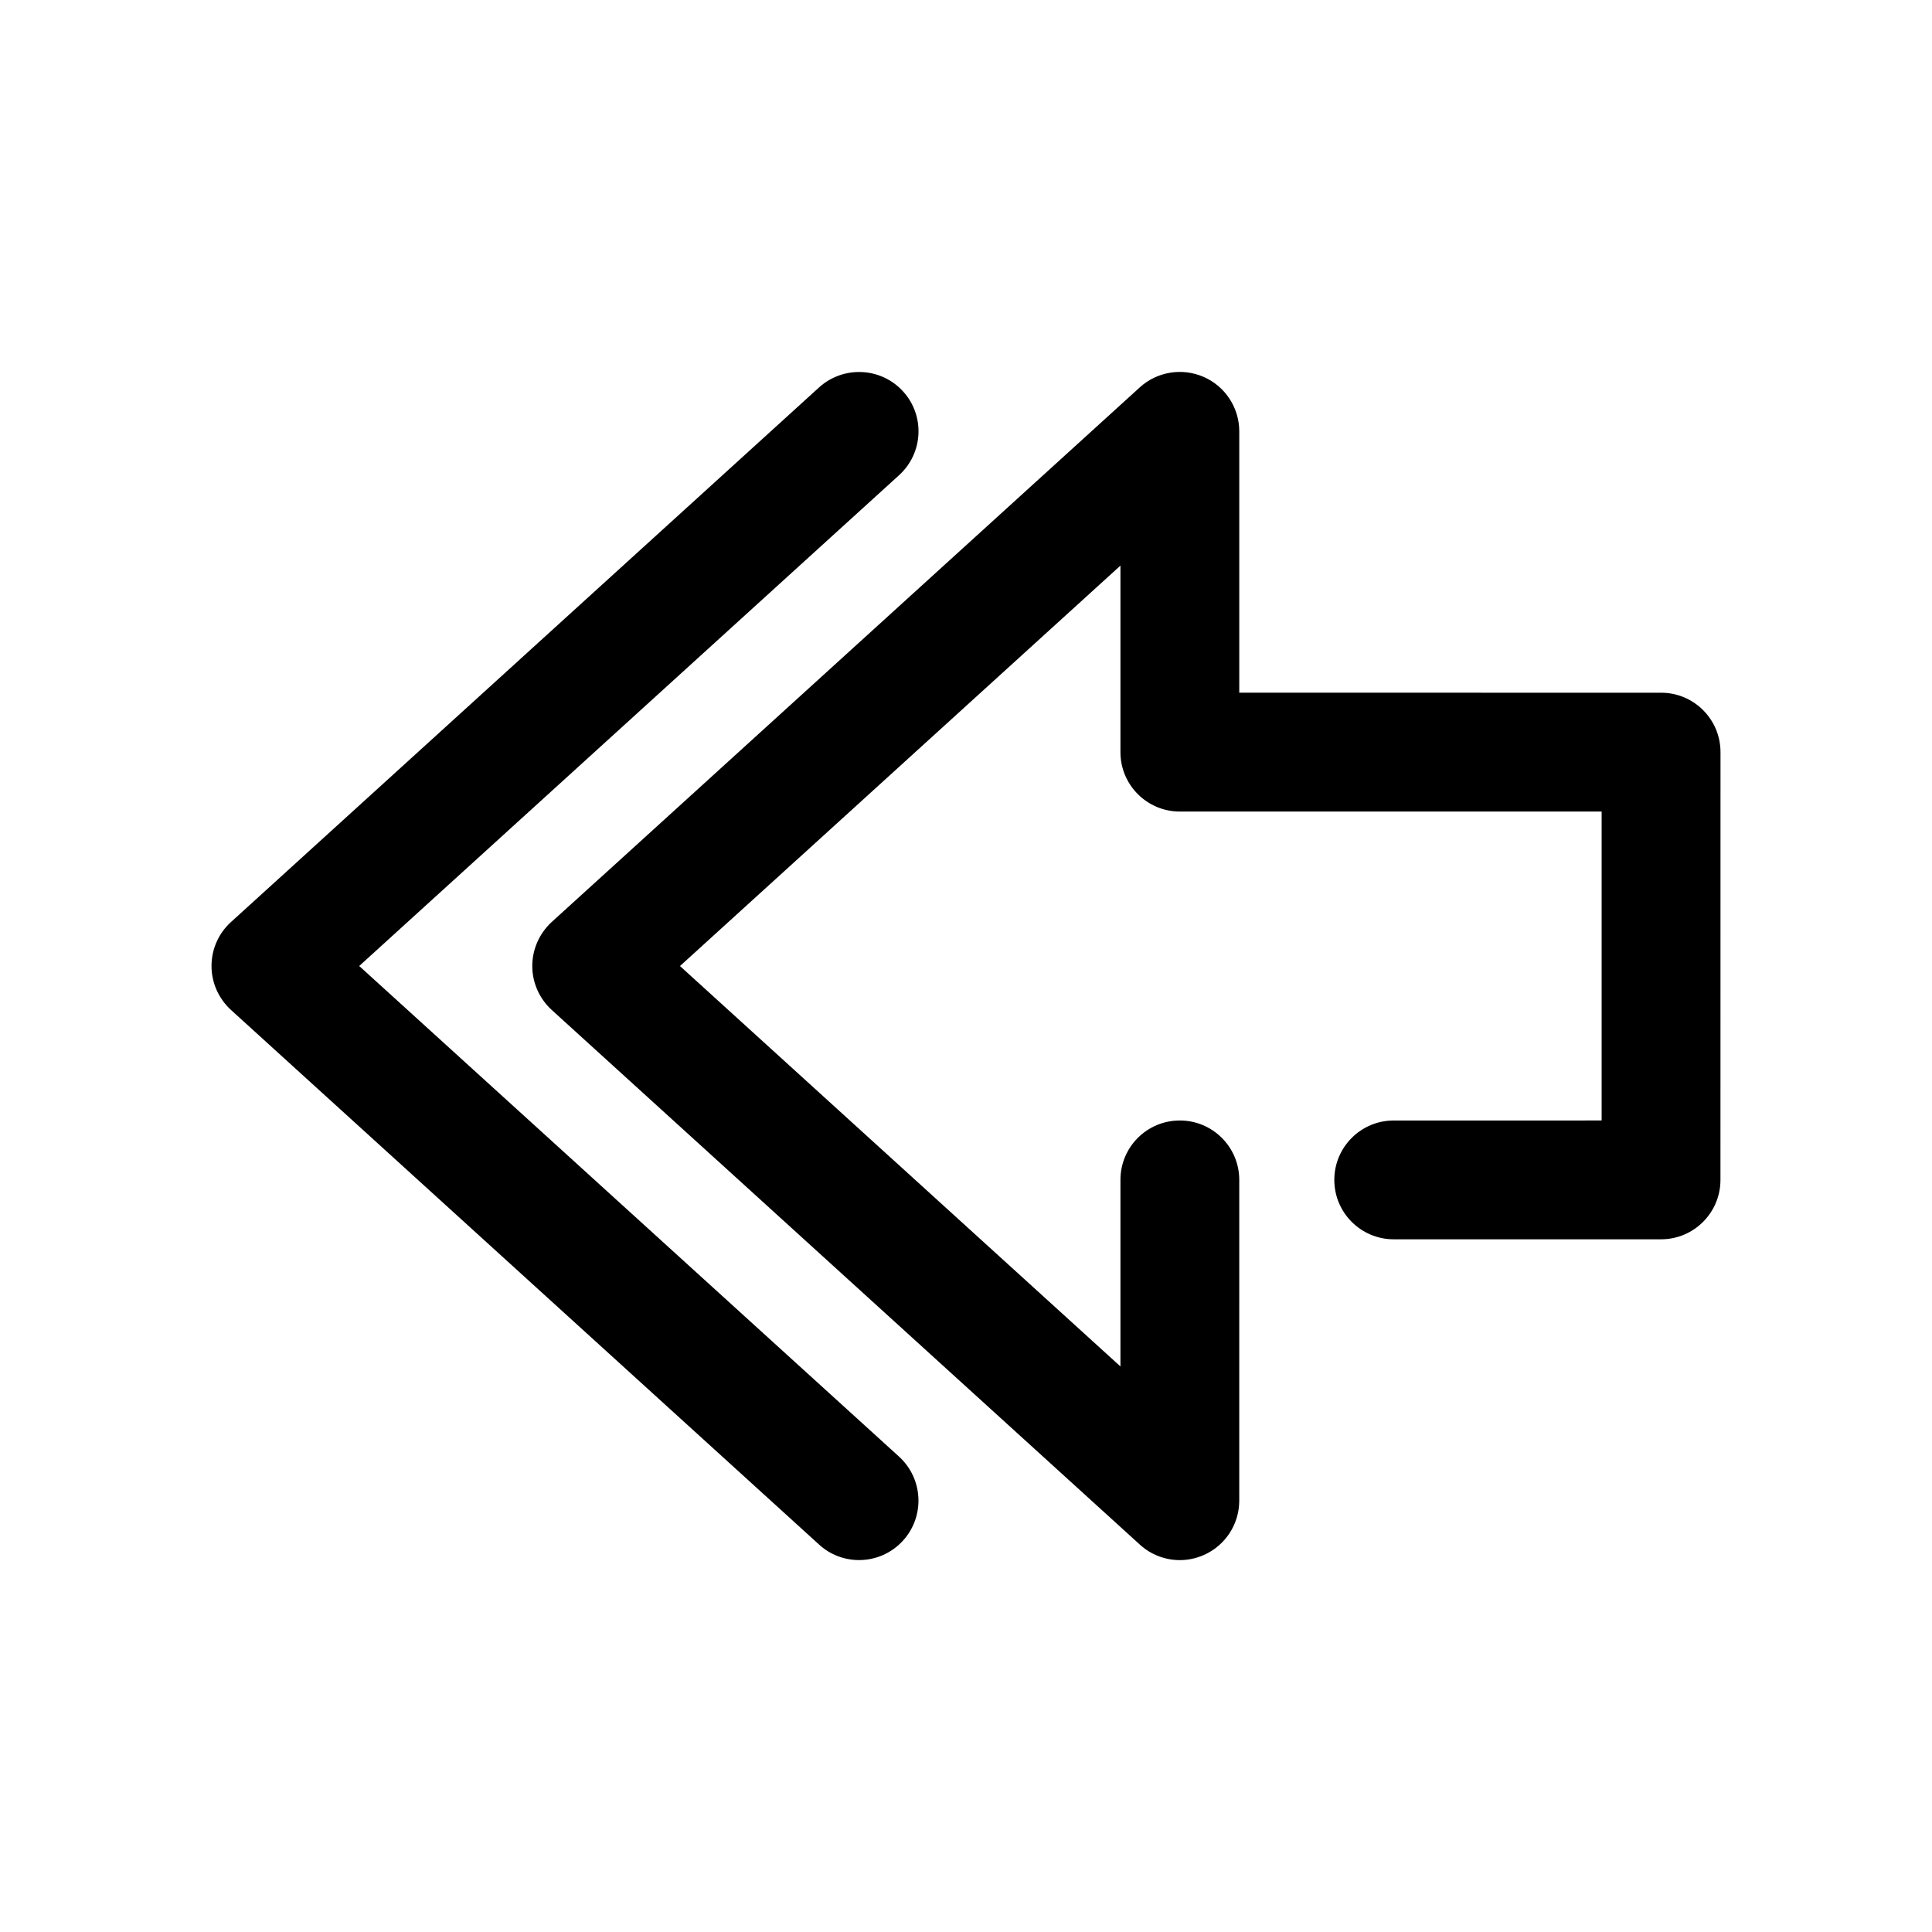
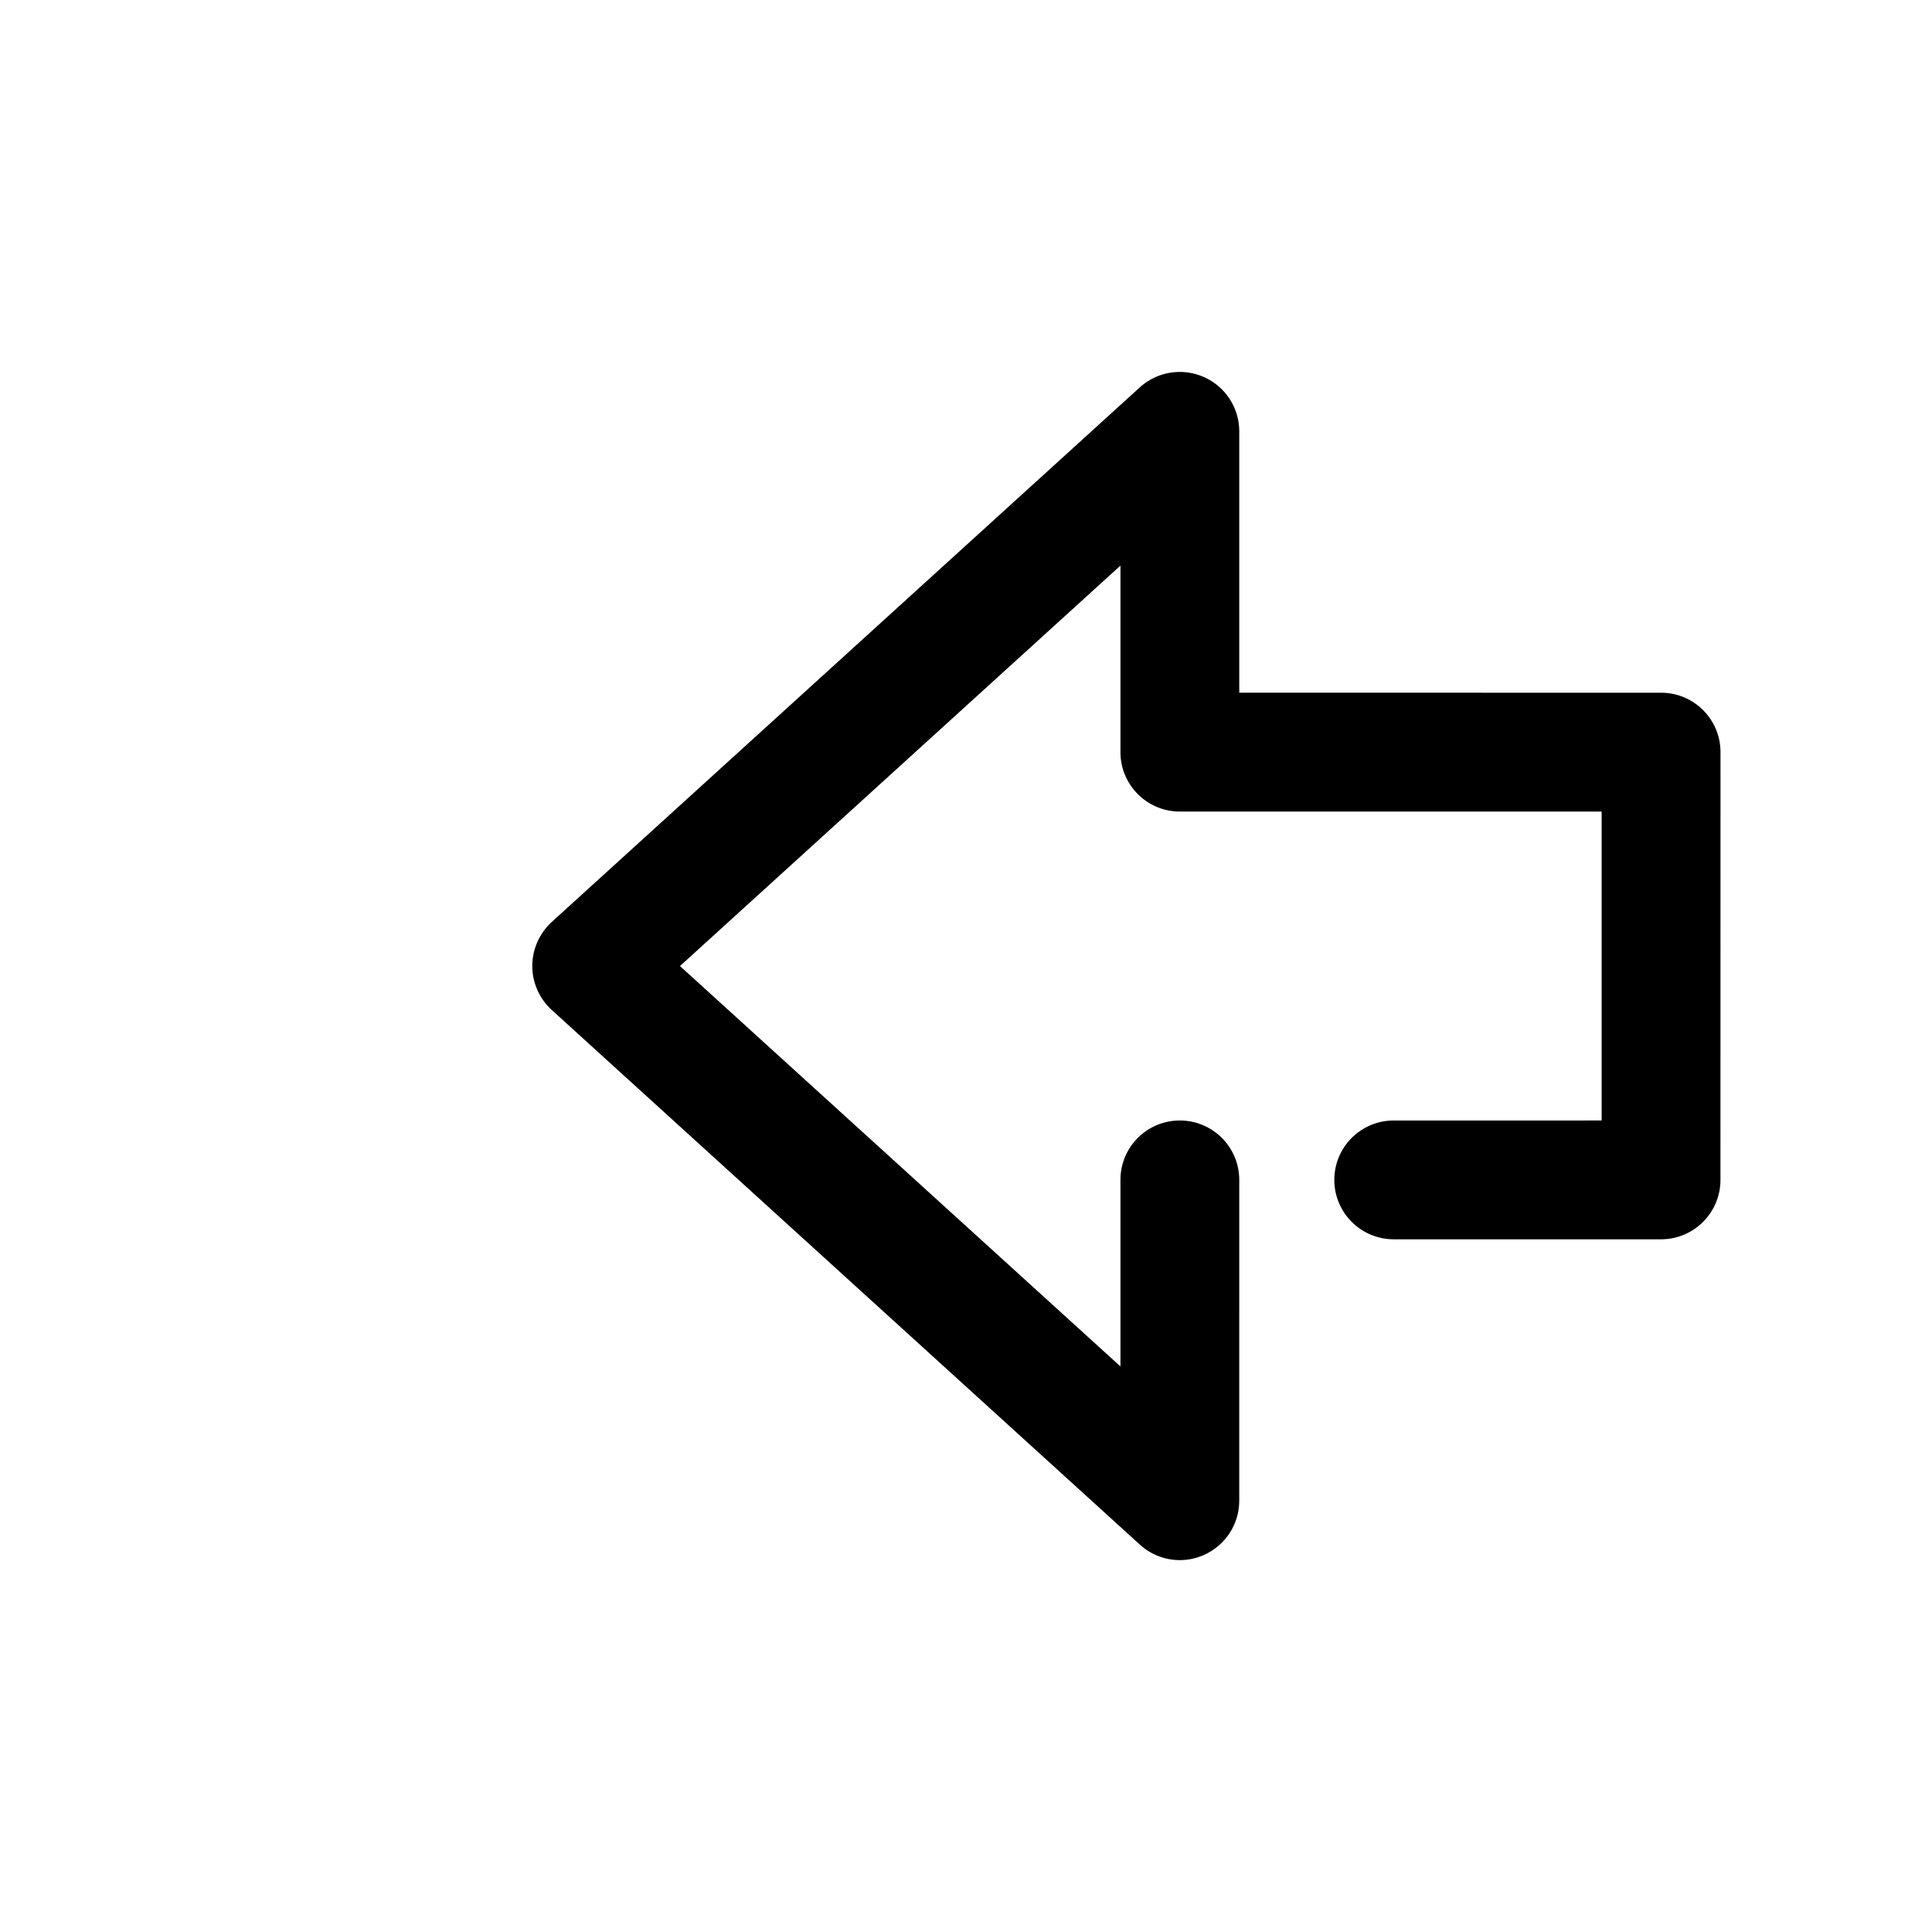
<svg xmlns="http://www.w3.org/2000/svg" fill="#000000" width="800px" height="800px" version="1.1" viewBox="144 144 512 512">
  <g>
    <path d="m599.95 343.32c0-8.691-7.055-15.742-15.742-15.742l-111.79-0.004v-69.273c0-6.234-3.684-11.871-9.383-14.391-5.699-2.516-12.375-1.445-16.973 2.742l-155.87 141.7c-3.242 2.992-5.133 7.211-5.133 11.652s1.891 8.66 5.164 11.652l155.87 141.7c2.93 2.676 6.738 4.09 10.578 4.09 2.141 0 4.312-0.441 6.359-1.355 5.699-2.519 9.383-8.156 9.383-14.391l0.004-85.016c0-8.691-7.055-15.742-15.742-15.742-8.691 0-15.746 7.019-15.746 15.742v49.438l-116.73-106.11 116.73-106.12v49.438c0 8.691 7.055 15.742 15.742 15.742h111.78v81.867l-55.102 0.004c-8.691 0-15.742 7.055-15.742 15.742 0 8.691 7.055 15.742 15.742 15.742h70.848c8.691 0 15.742-7.055 15.742-15.742z" />
-     <path d="m361.08 553.34c2.992 2.742 6.801 4.094 10.582 4.094 4.281 0 8.535-1.73 11.652-5.164 5.856-6.453 5.352-16.406-1.07-22.262l-143.05-130.01 143.05-130.05c6.457-5.856 6.93-15.809 1.07-22.23-5.856-6.426-15.805-6.863-22.23-1.07l-155.87 141.7c-3.305 2.992-5.16 7.211-5.16 11.652s1.891 8.66 5.164 11.652z" />
  </g>
</svg>